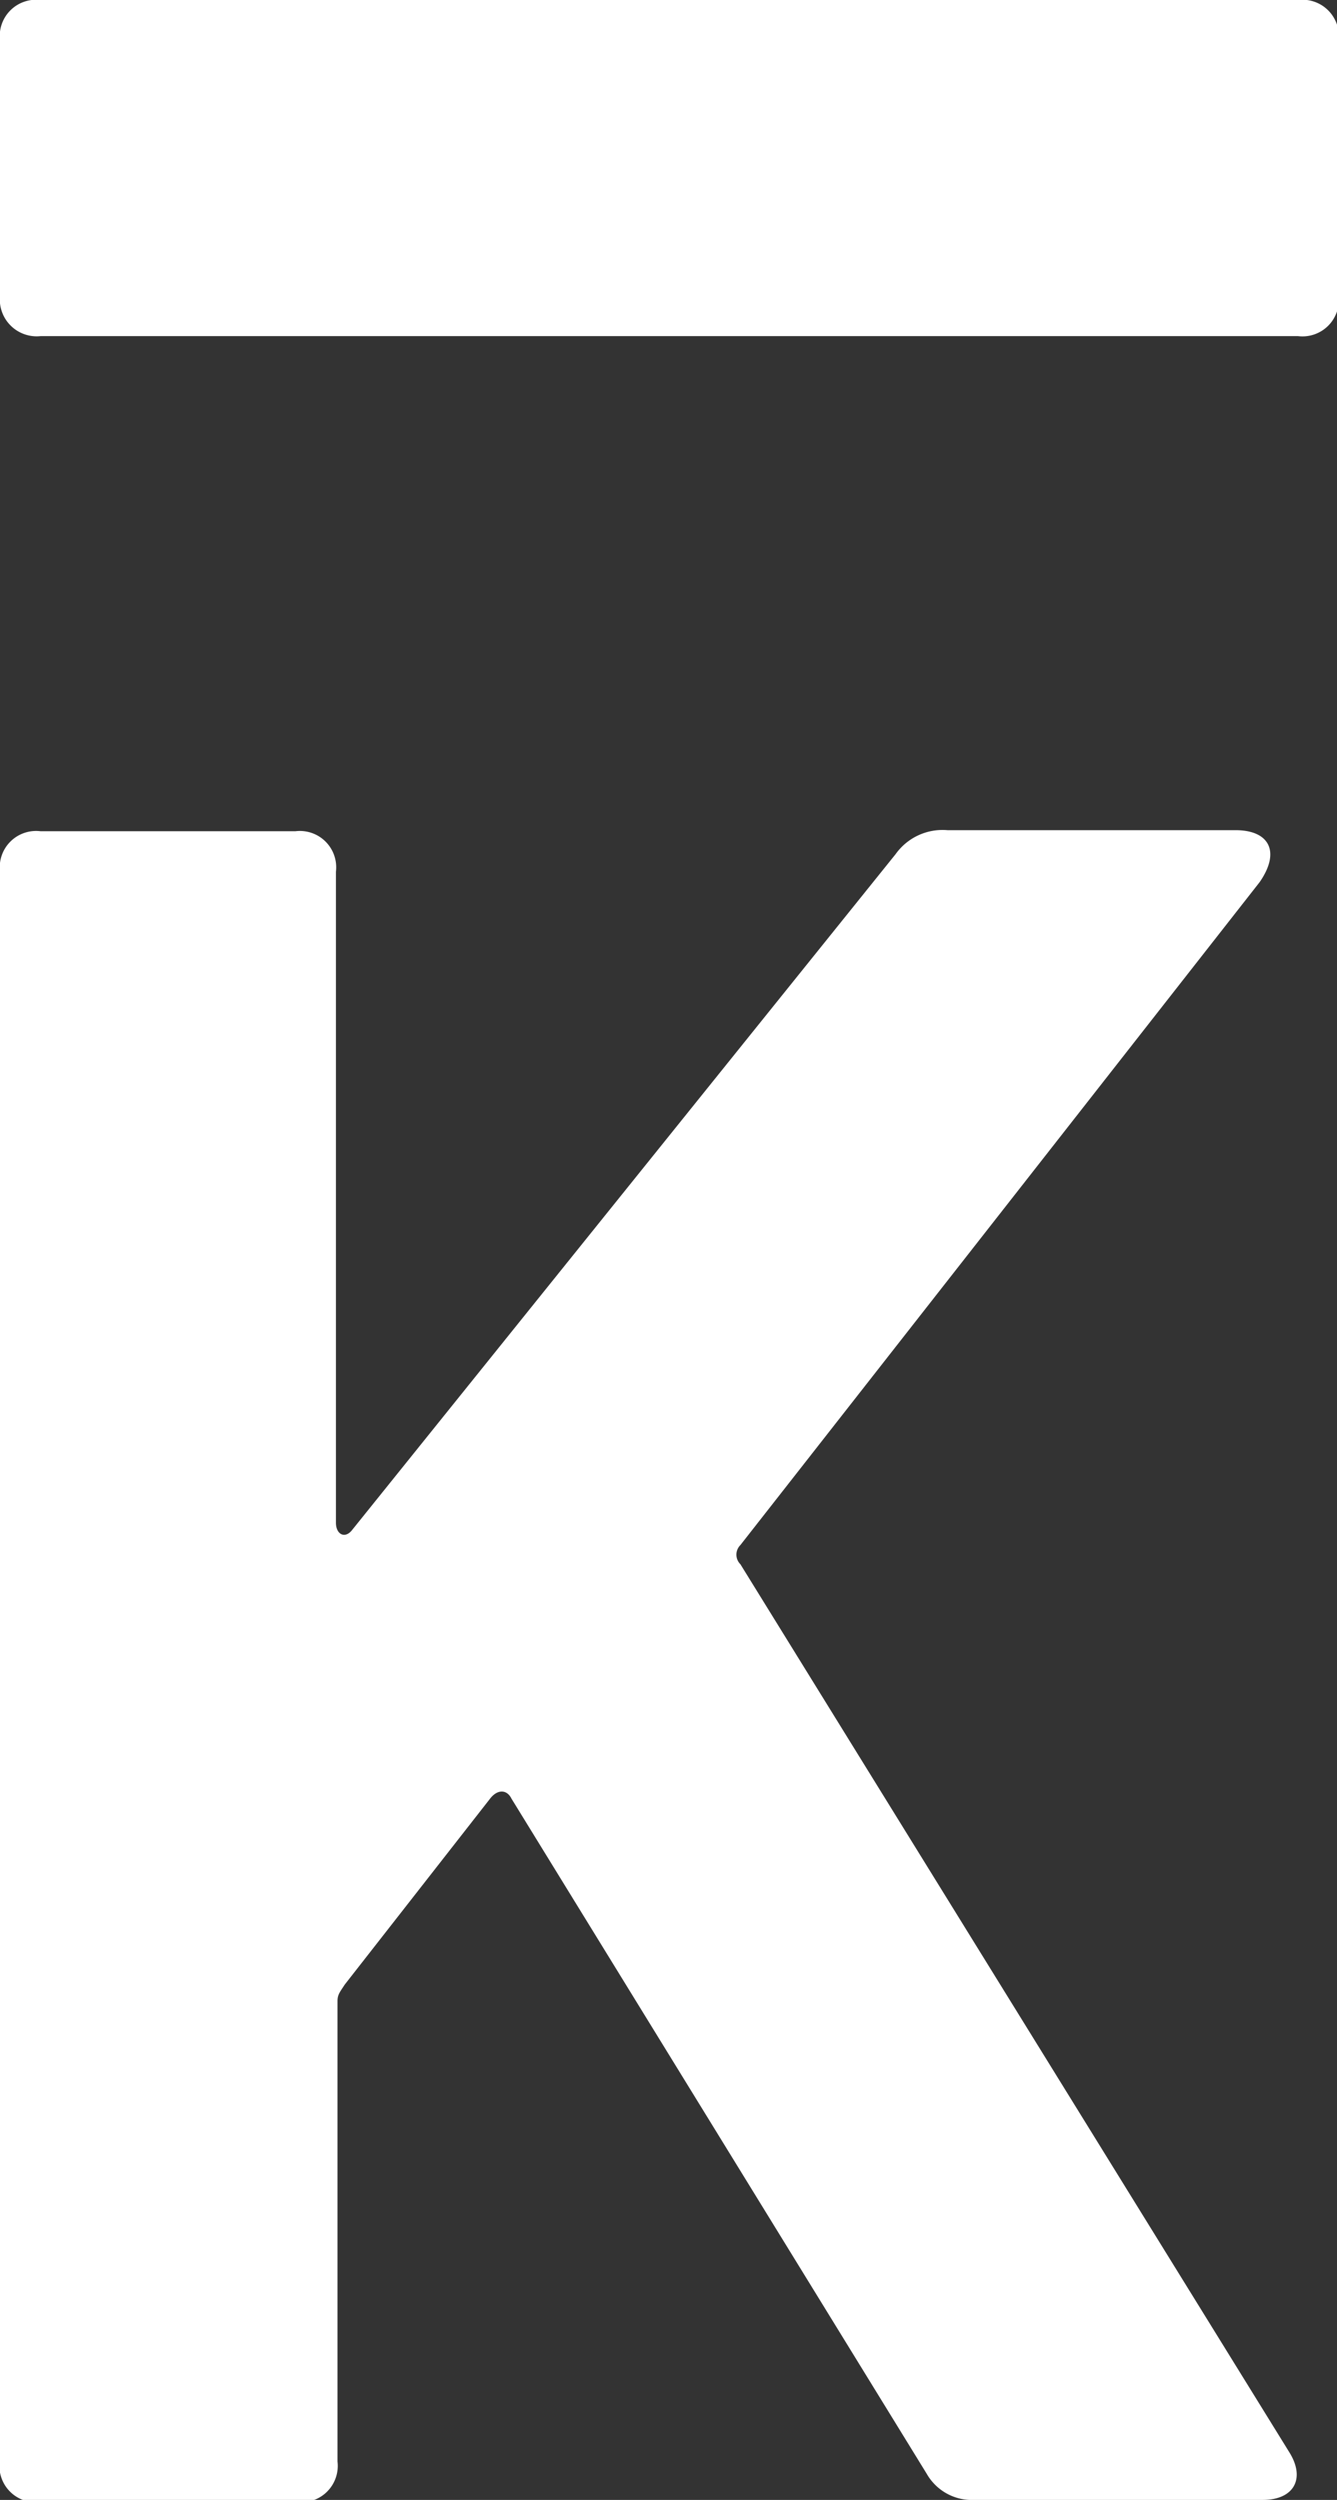
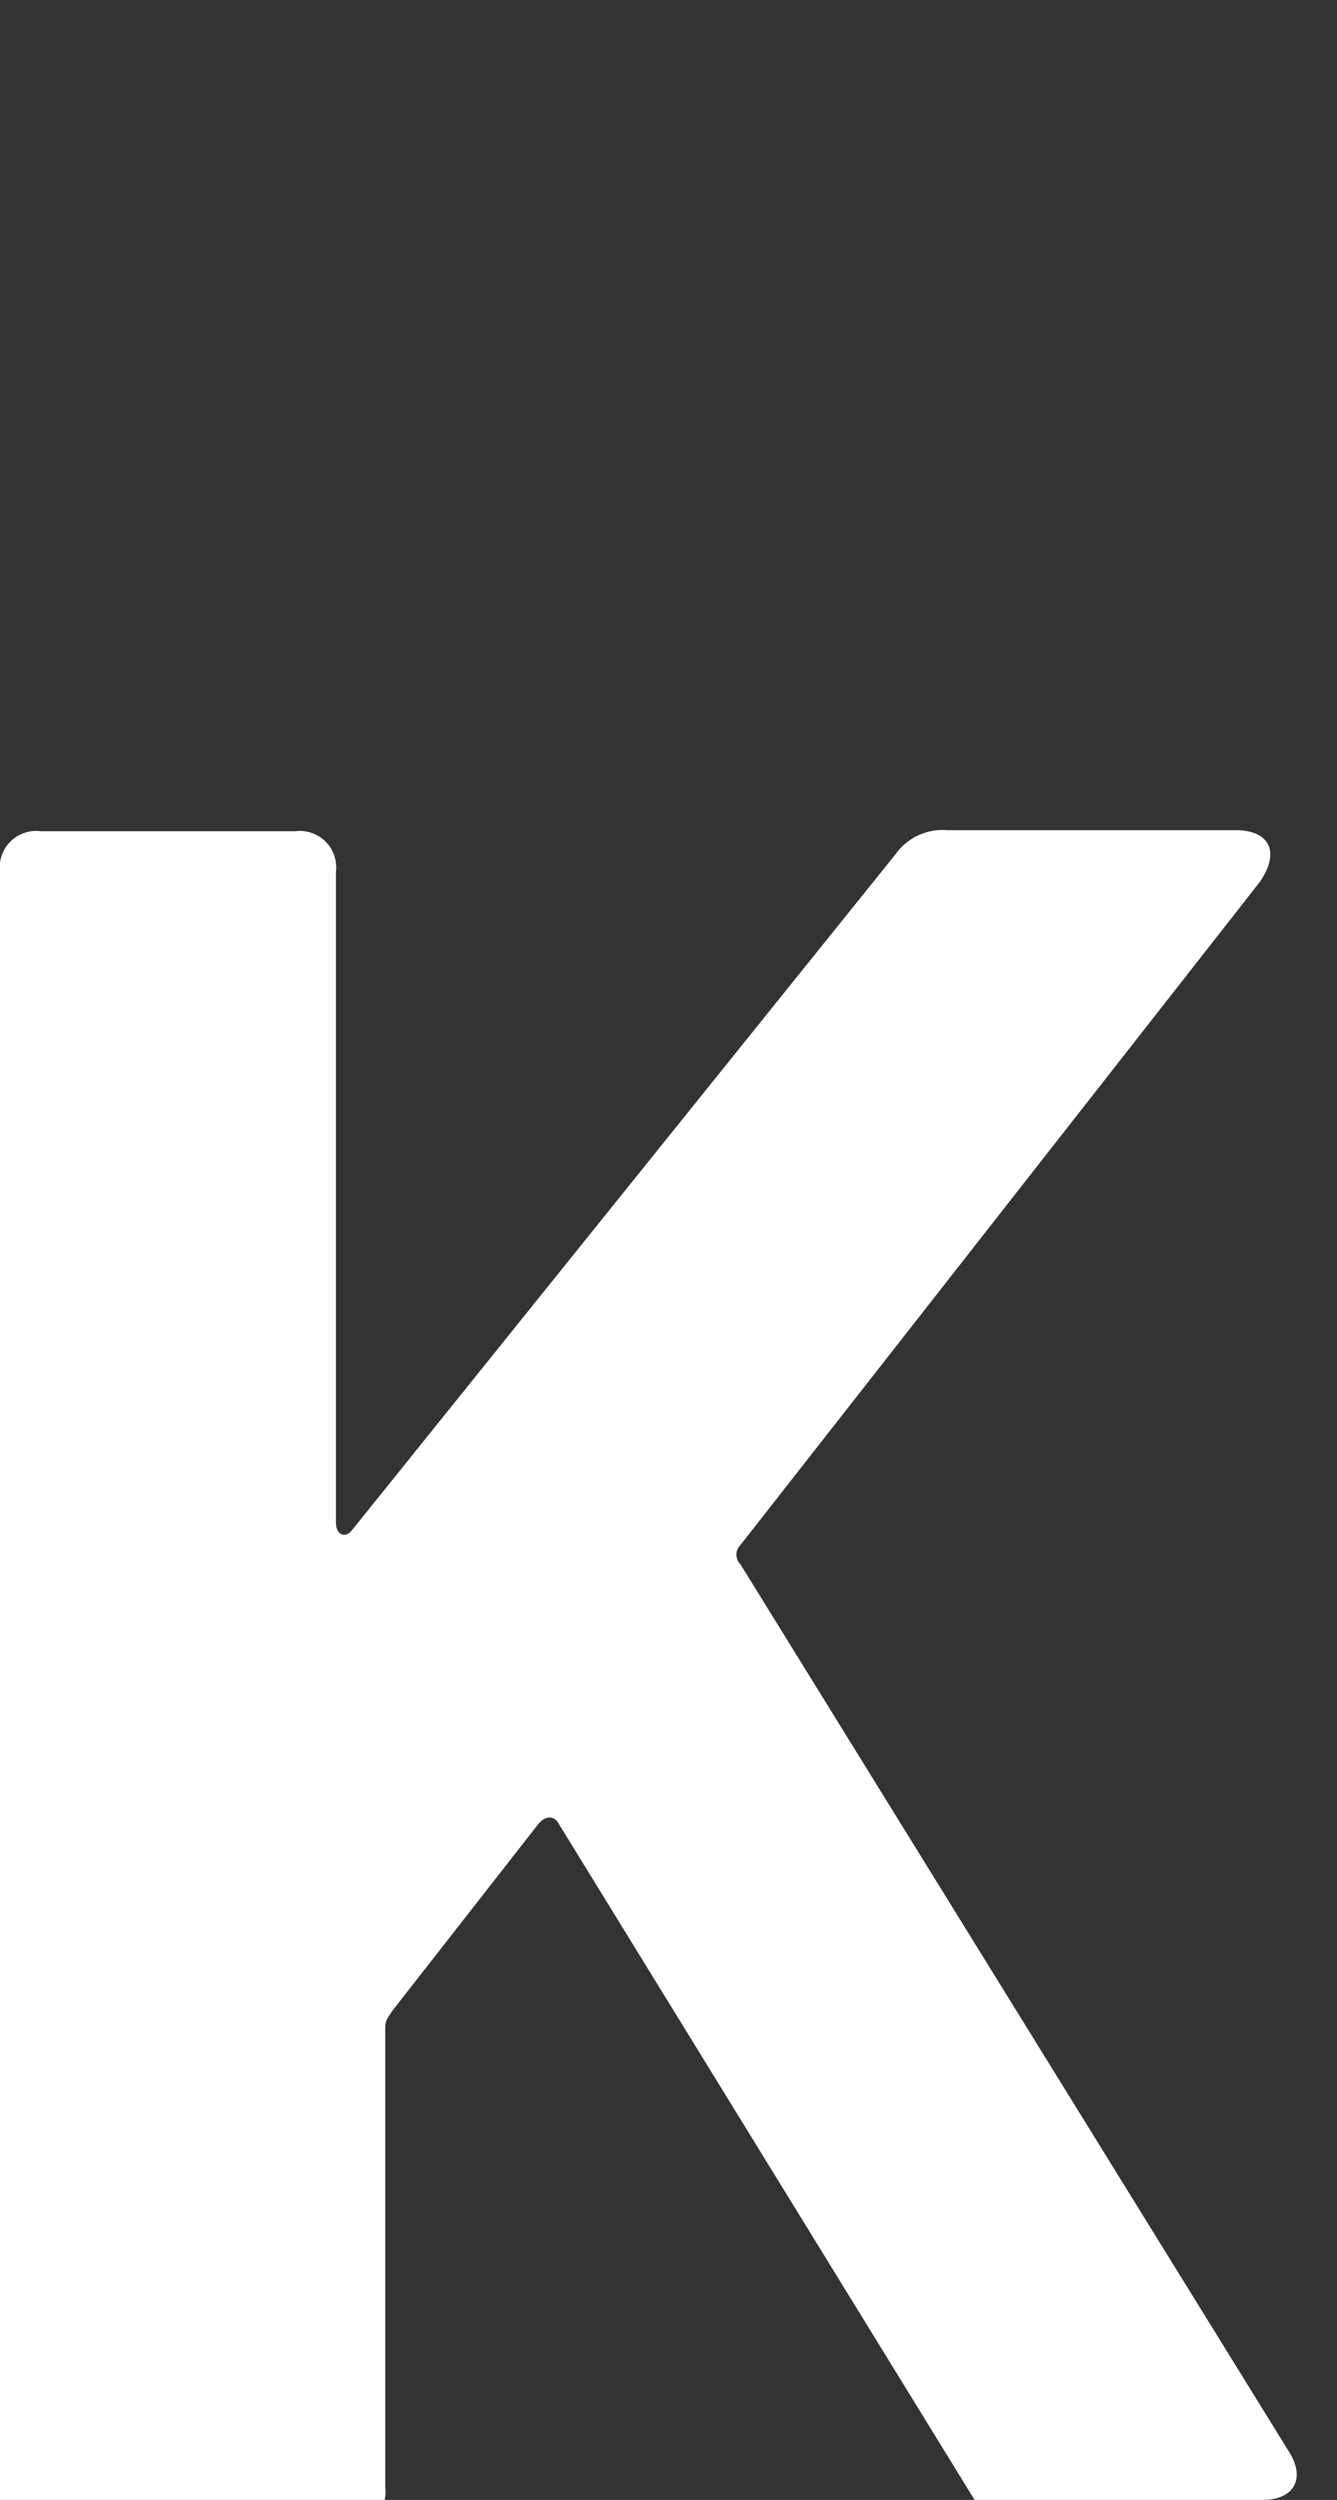
<svg xmlns="http://www.w3.org/2000/svg" viewBox="0 0 25.75 48.12">
  <rect x="0" y="0" width="25.75" height="48.12" fill="#333333" stroke="none" />
  <defs>
    <style>.cls-1{fill:#fff;}</style>
  </defs>
  <g id="Calque_2" data-name="Calque 2">
    <g id="Calque_1-2" data-name="Calque 1">
-       <path class="cls-1" d="M.78,0H25a.7.7,0,0,1,.78.78V5.69a.7.7,0,0,1-.78.78H.78A.71.71,0,0,1,0,5.69V.78A.7.7,0,0,1,.78,0Z" />
-       <path class="cls-1" d="M0,47.34V16.78A.7.7,0,0,1,.78,16H5.69a.7.7,0,0,1,.78.78V29.31c0,.23.18.32.32.13l10.46-13a1.11,1.11,0,0,1,1-.46h5.55c.64,0,.87.41.46,1l-10,12.76a.26.26,0,0,0,0,.37L24.83,47.2c.32.51.09.92-.51.92H18.77a1,1,0,0,1-.92-.5l-8-13c-.09-.18-.27-.18-.41,0l-2.8,3.58c-.09.14-.14.19-.14.32v8.86a.7.7,0,0,1-.78.78H.78A.7.7,0,0,1,0,47.34Z" />
+       <path class="cls-1" d="M0,47.34V16.78A.7.7,0,0,1,.78,16H5.69a.7.7,0,0,1,.78.78V29.31c0,.23.18.32.32.13l10.46-13a1.11,1.11,0,0,1,1-.46h5.55c.64,0,.87.41.46,1l-10,12.76a.26.26,0,0,0,0,.37L24.83,47.2c.32.51.09.92-.51.92H18.77l-8-13c-.09-.18-.27-.18-.41,0l-2.8,3.58c-.09.14-.14.19-.14.32v8.86a.7.7,0,0,1-.78.78H.78A.7.7,0,0,1,0,47.34Z" />
    </g>
  </g>
</svg>